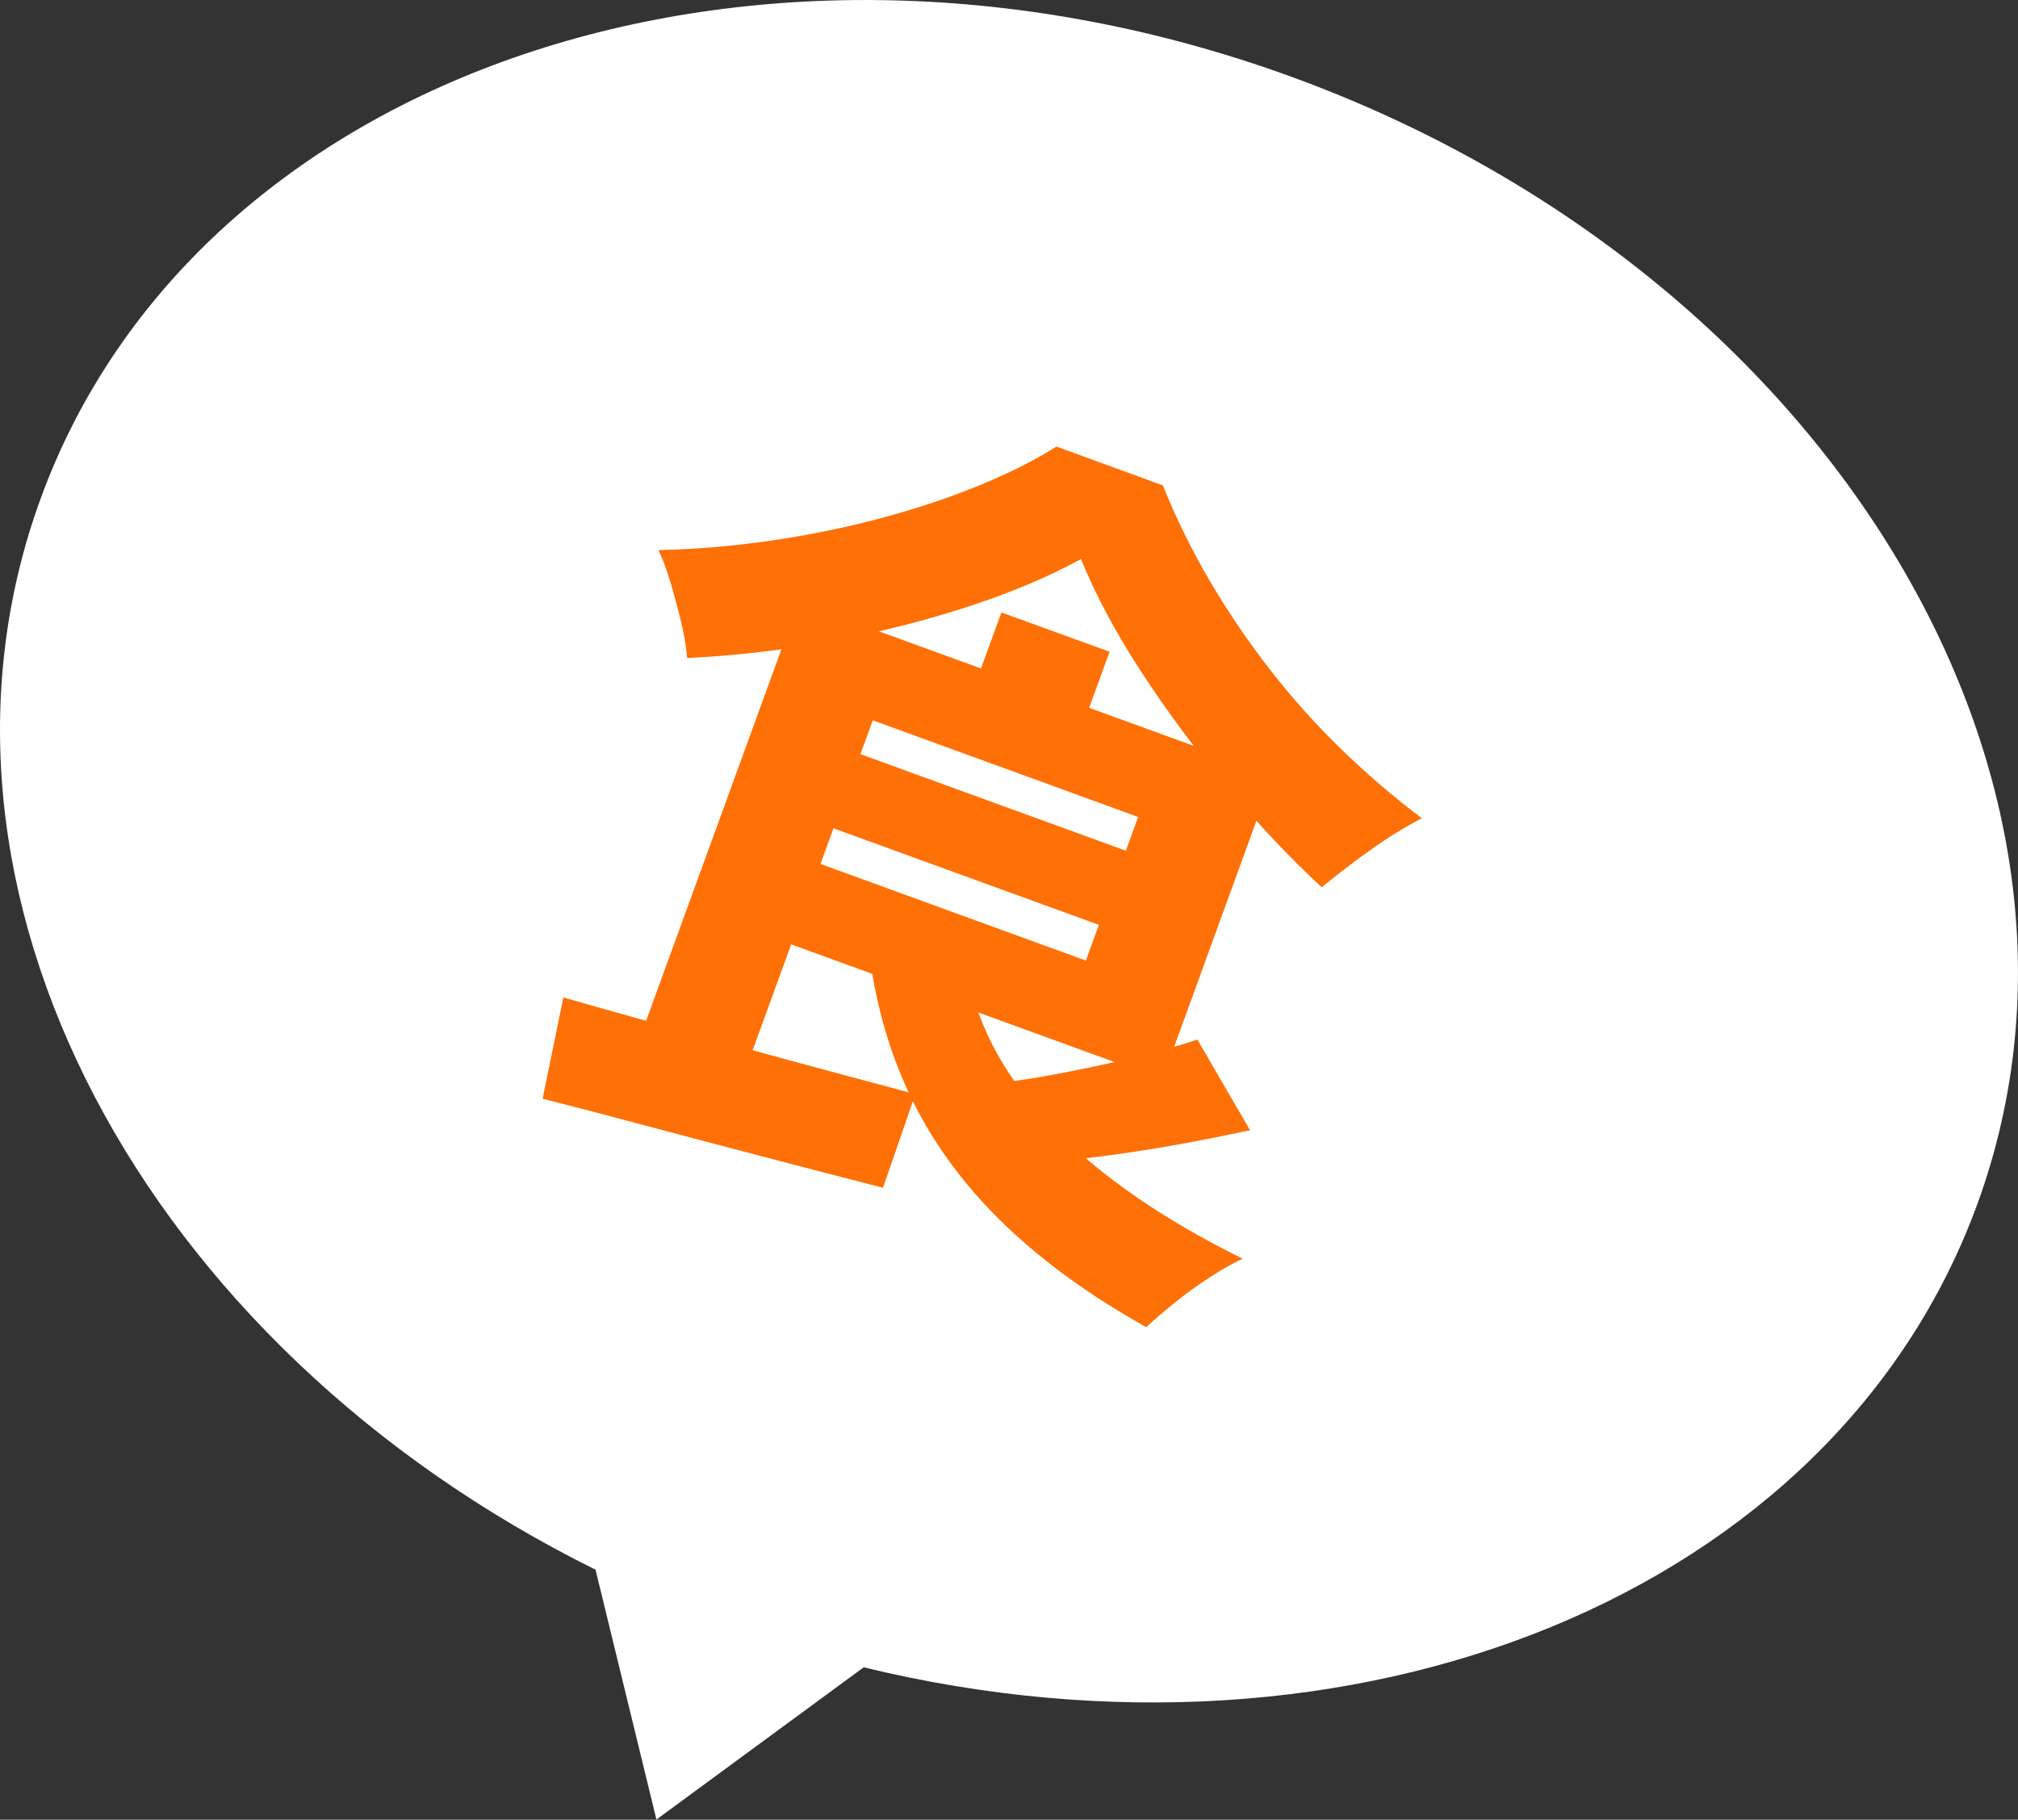
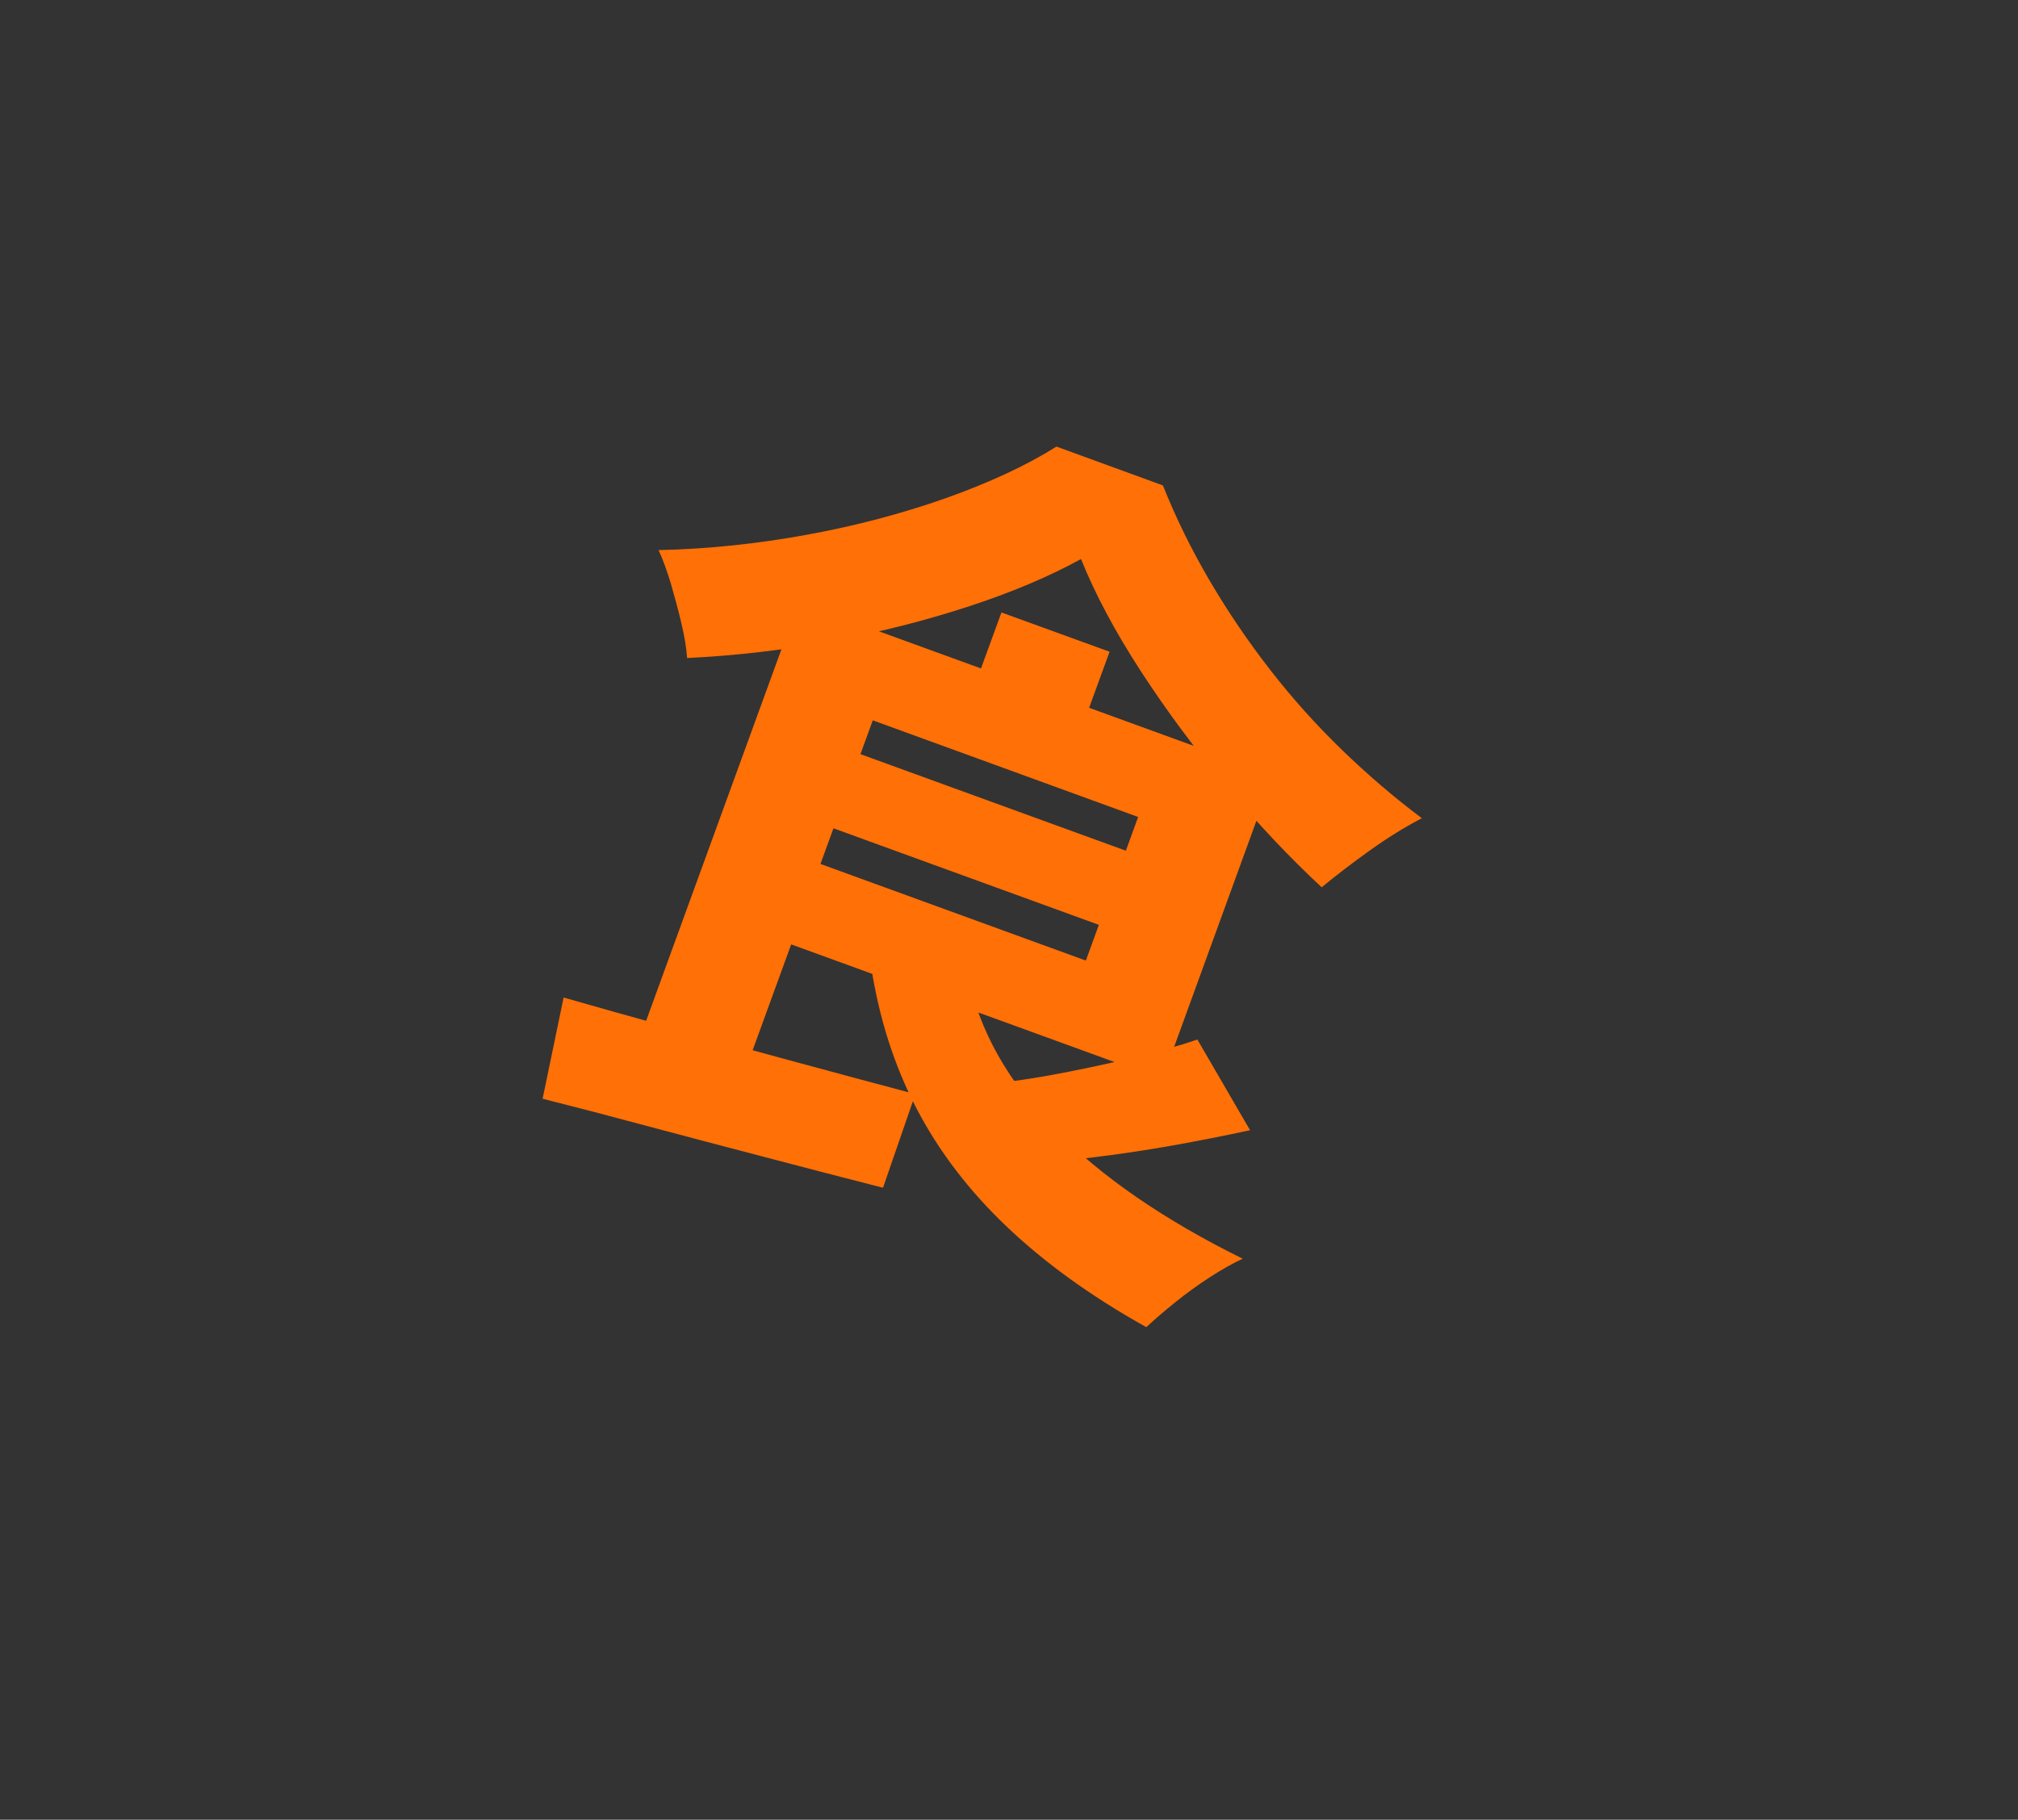
<svg xmlns="http://www.w3.org/2000/svg" id="_レイヤー_2" viewBox="0 0 96.1 86.67">
  <rect x="0" y="0" width="96.1" height="86.67" fill="#333333" stroke="none" />
  <defs>
    <style>.cls-1{fill:#ff7006;}.cls-2{fill:#fff;}</style>
  </defs>
  <g id="_レイヤー_1-2">
-     <path class="cls-2" d="M94.17,57.33c7.42-20.38-7.22-44.41-32.69-53.68C36.01-5.62,9.35,3.38,1.93,23.76c-6.79,18.64,4.89,40.34,26.43,51l2.9,11.9,9.87-7.25c23.36,5.68,46.25-3.44,53.04-22.08Z" />
-     <path class="cls-1" d="M26.84,47.51c1.46.42,3.11.88,4.94,1.39,1.83.51,3.76,1.04,5.78,1.59,2.03.55,4.04,1.09,6.03,1.62l-1.54,4.46c-1.87-.48-3.77-.97-5.7-1.48-1.93-.5-3.79-1-5.57-1.47-1.78-.48-3.43-.91-4.94-1.29l.99-4.83ZM38.04,28.68l4.92,1.79-7.57,20.79-5.12-1.27,7.76-21.31ZM51.47,26.63c-1.53.84-3.31,1.59-5.36,2.26-2.05.67-4.22,1.22-6.52,1.65-2.3.43-4.59.69-6.87.8-.03-.46-.12-1.02-.27-1.65-.15-.64-.32-1.26-.5-1.89-.19-.62-.38-1.15-.59-1.6,2.35-.05,4.7-.3,7.06-.73,2.36-.43,4.57-1.02,6.64-1.75,2.07-.74,3.82-1.55,5.25-2.45l5.07,1.85c.62,1.56,1.37,3.08,2.24,4.56s1.83,2.89,2.88,4.24c1.05,1.35,2.19,2.62,3.41,3.8,1.22,1.18,2.48,2.26,3.8,3.25-.81.42-1.63.93-2.47,1.53-.84.6-1.61,1.19-2.3,1.76-1.51-1.4-3.02-3-4.53-4.8-1.52-1.8-2.88-3.64-4.1-5.52-1.22-1.88-2.16-3.65-2.83-5.31ZM41.12,29.8l19.51,7.1-5.28,14.51-19.51-7.1,1.4-3.83,14.47,5.27,2.49-6.84-14.47-5.27,1.4-3.83ZM39.14,35.25l16.16,5.88-1.29,3.53-16.16-5.88,1.29-3.53ZM46.09,46.42c.53,2.66,1.92,5.12,4.15,7.38,2.23,2.26,5.21,4.31,8.94,6.15-.48.22-1.01.52-1.58.89-.57.37-1.12.77-1.64,1.19-.52.42-.98.81-1.37,1.18-2.62-1.46-4.83-3.06-6.64-4.78-1.81-1.72-3.25-3.61-4.31-5.65-1.06-2.04-1.78-4.3-2.16-6.77l4.62.4ZM47.69,29.17l5.15,1.87-1.85,5.07-5.15-1.87,1.85-5.07ZM57.02,49.51l2.51,4.32c-1.17.25-2.41.5-3.71.73s-2.58.42-3.82.57-2.38.24-3.42.29l-1.95-3.77c1.05-.07,2.19-.22,3.44-.45,1.25-.23,2.48-.49,3.71-.78s2.31-.59,3.24-.91Z" />
+     <path class="cls-1" d="M26.84,47.51c1.46.42,3.11.88,4.94,1.39,1.83.51,3.76,1.04,5.78,1.59,2.03.55,4.04,1.09,6.03,1.62l-1.54,4.46c-1.87-.48-3.77-.97-5.7-1.48-1.93-.5-3.79-1-5.57-1.47-1.78-.48-3.43-.91-4.94-1.29ZM38.04,28.68l4.92,1.79-7.57,20.79-5.12-1.27,7.76-21.31ZM51.47,26.63c-1.53.84-3.31,1.59-5.36,2.26-2.05.67-4.22,1.22-6.52,1.65-2.3.43-4.59.69-6.87.8-.03-.46-.12-1.02-.27-1.65-.15-.64-.32-1.26-.5-1.89-.19-.62-.38-1.15-.59-1.6,2.35-.05,4.7-.3,7.06-.73,2.36-.43,4.57-1.02,6.64-1.75,2.07-.74,3.82-1.55,5.25-2.45l5.07,1.85c.62,1.56,1.37,3.08,2.24,4.56s1.83,2.89,2.88,4.24c1.05,1.35,2.19,2.62,3.41,3.8,1.22,1.18,2.48,2.26,3.8,3.25-.81.42-1.63.93-2.47,1.53-.84.6-1.61,1.19-2.3,1.76-1.51-1.4-3.02-3-4.53-4.8-1.52-1.8-2.88-3.64-4.1-5.52-1.22-1.88-2.16-3.65-2.83-5.31ZM41.12,29.8l19.51,7.1-5.28,14.51-19.51-7.1,1.4-3.83,14.47,5.27,2.49-6.84-14.47-5.27,1.4-3.83ZM39.14,35.25l16.16,5.88-1.29,3.53-16.16-5.88,1.29-3.53ZM46.09,46.42c.53,2.66,1.92,5.12,4.15,7.38,2.23,2.26,5.21,4.31,8.94,6.15-.48.22-1.01.52-1.58.89-.57.37-1.12.77-1.64,1.19-.52.42-.98.81-1.37,1.18-2.62-1.46-4.83-3.06-6.64-4.78-1.81-1.72-3.25-3.61-4.31-5.65-1.06-2.04-1.78-4.3-2.16-6.77l4.62.4ZM47.69,29.17l5.15,1.87-1.85,5.07-5.15-1.87,1.85-5.07ZM57.02,49.51l2.51,4.32c-1.17.25-2.41.5-3.71.73s-2.58.42-3.82.57-2.38.24-3.42.29l-1.95-3.77c1.05-.07,2.19-.22,3.44-.45,1.25-.23,2.48-.49,3.71-.78s2.31-.59,3.24-.91Z" />
  </g>
</svg>